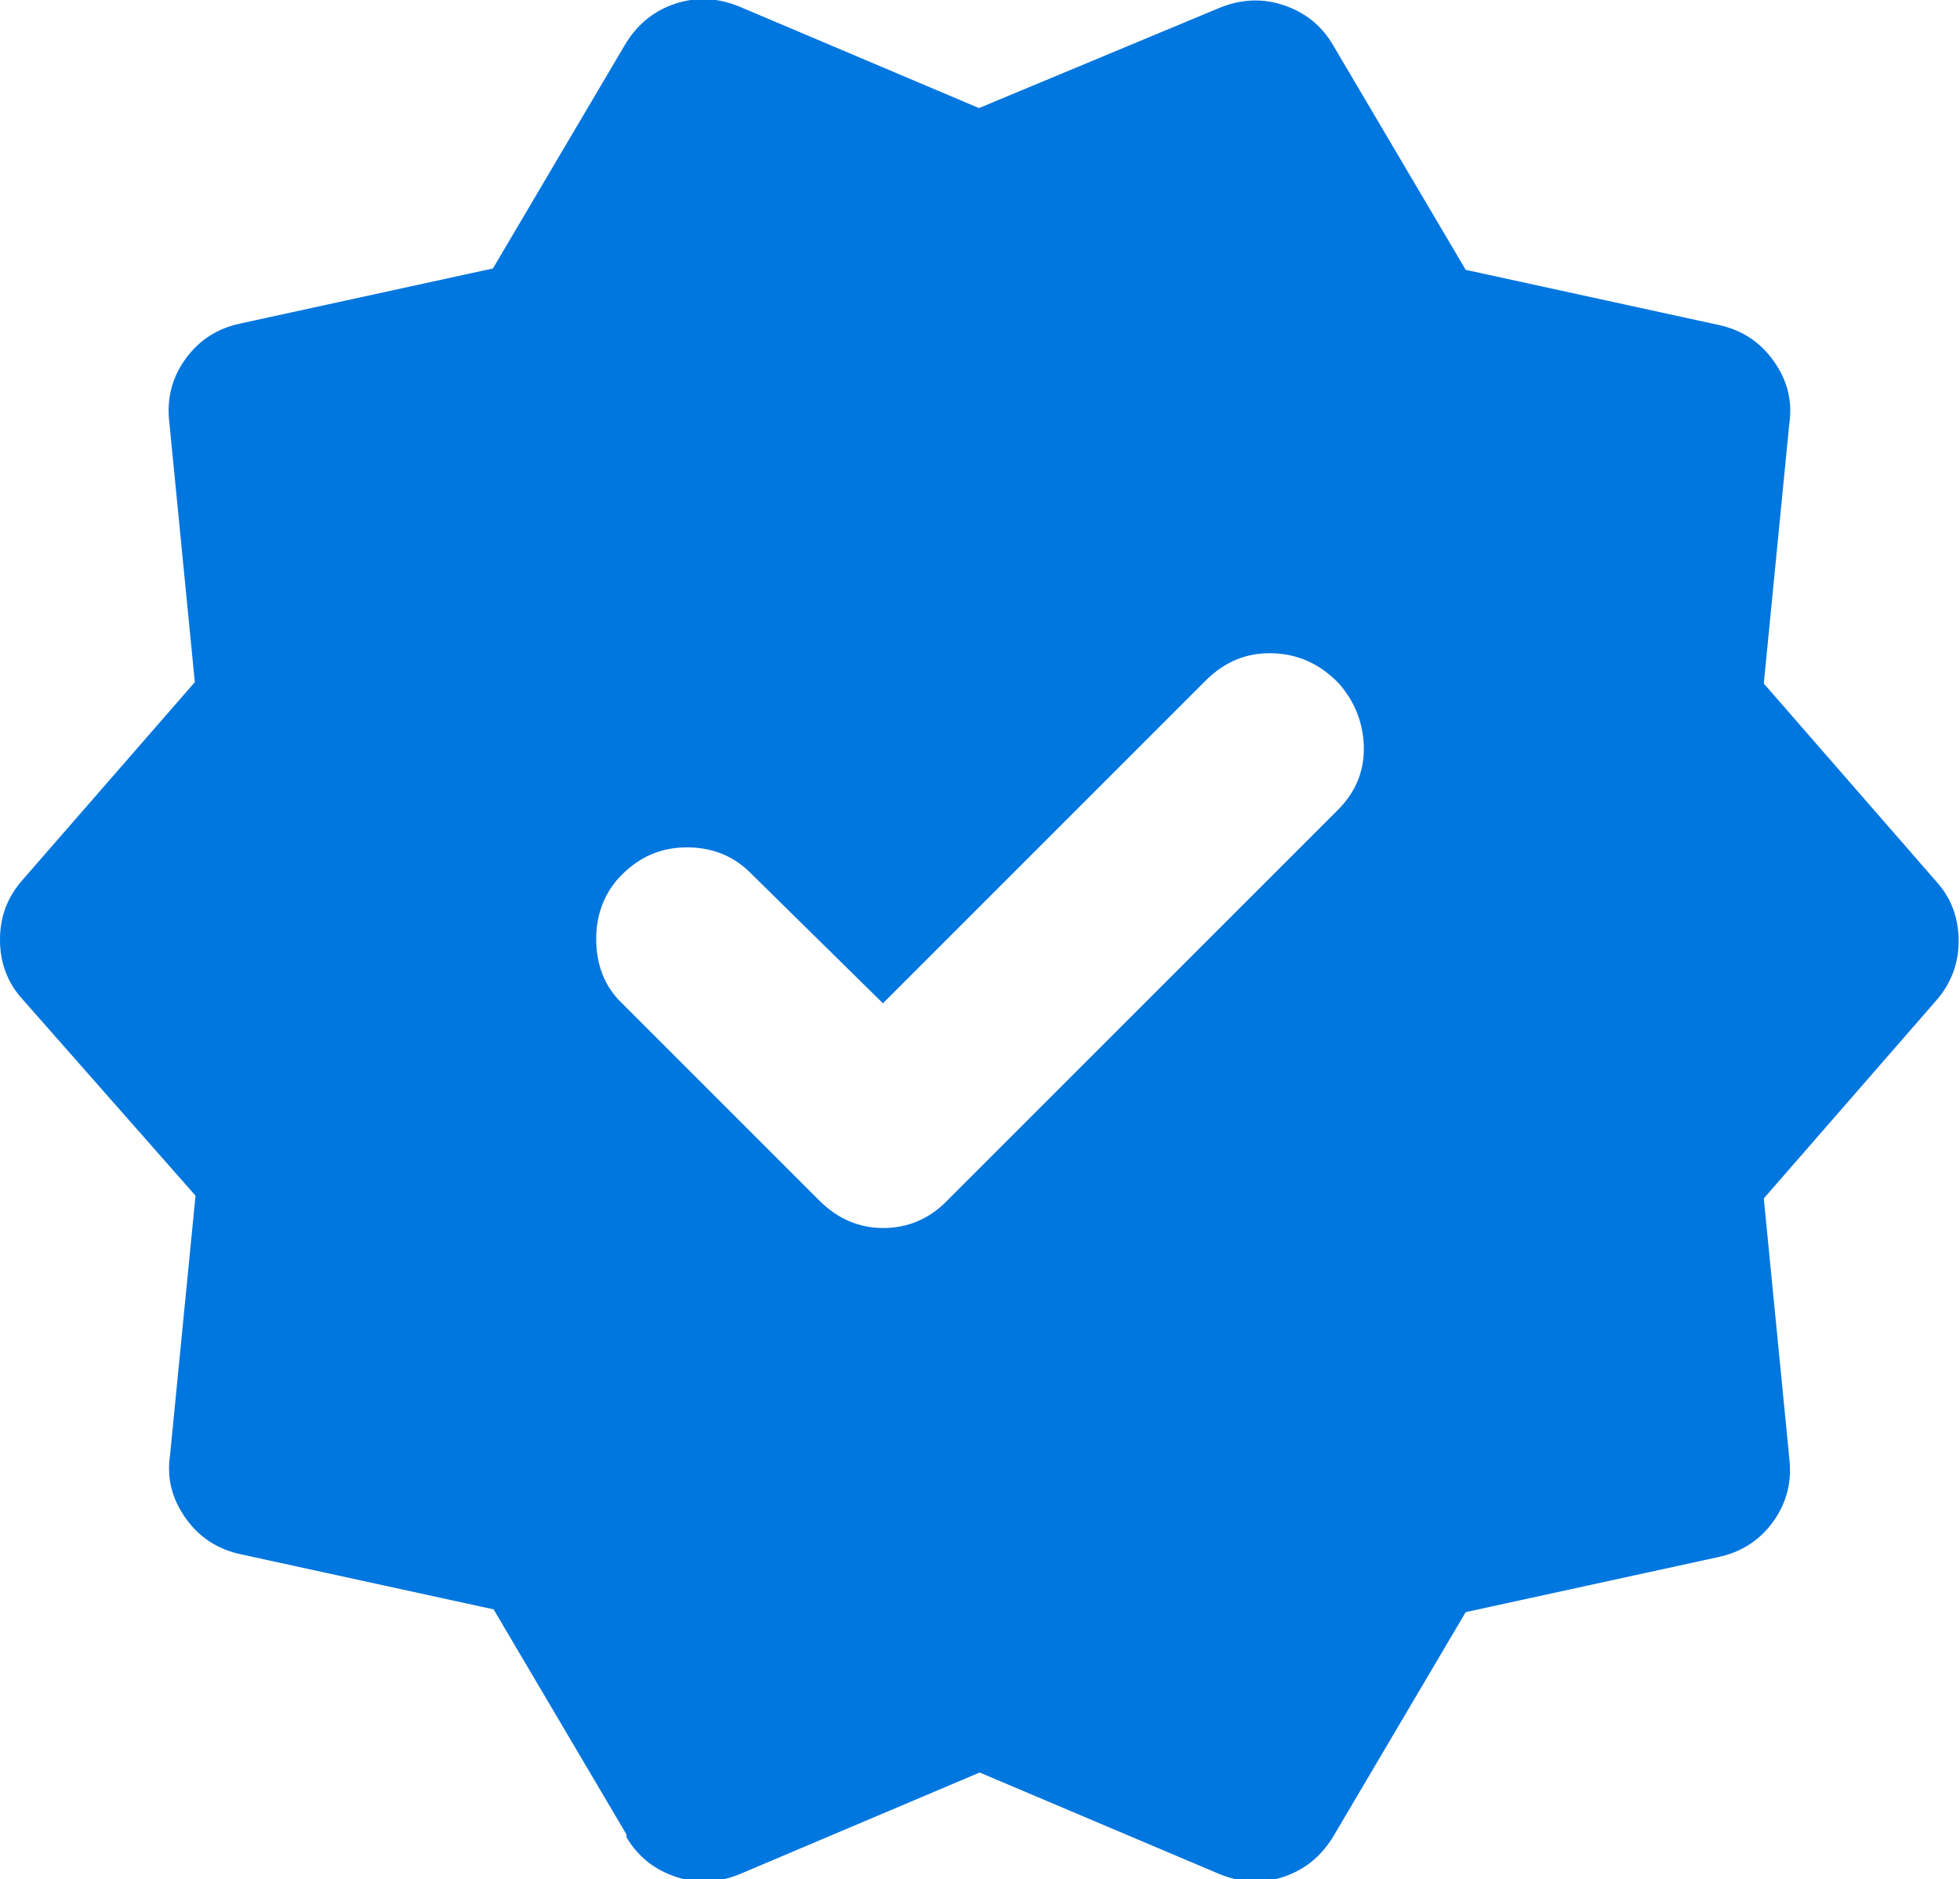
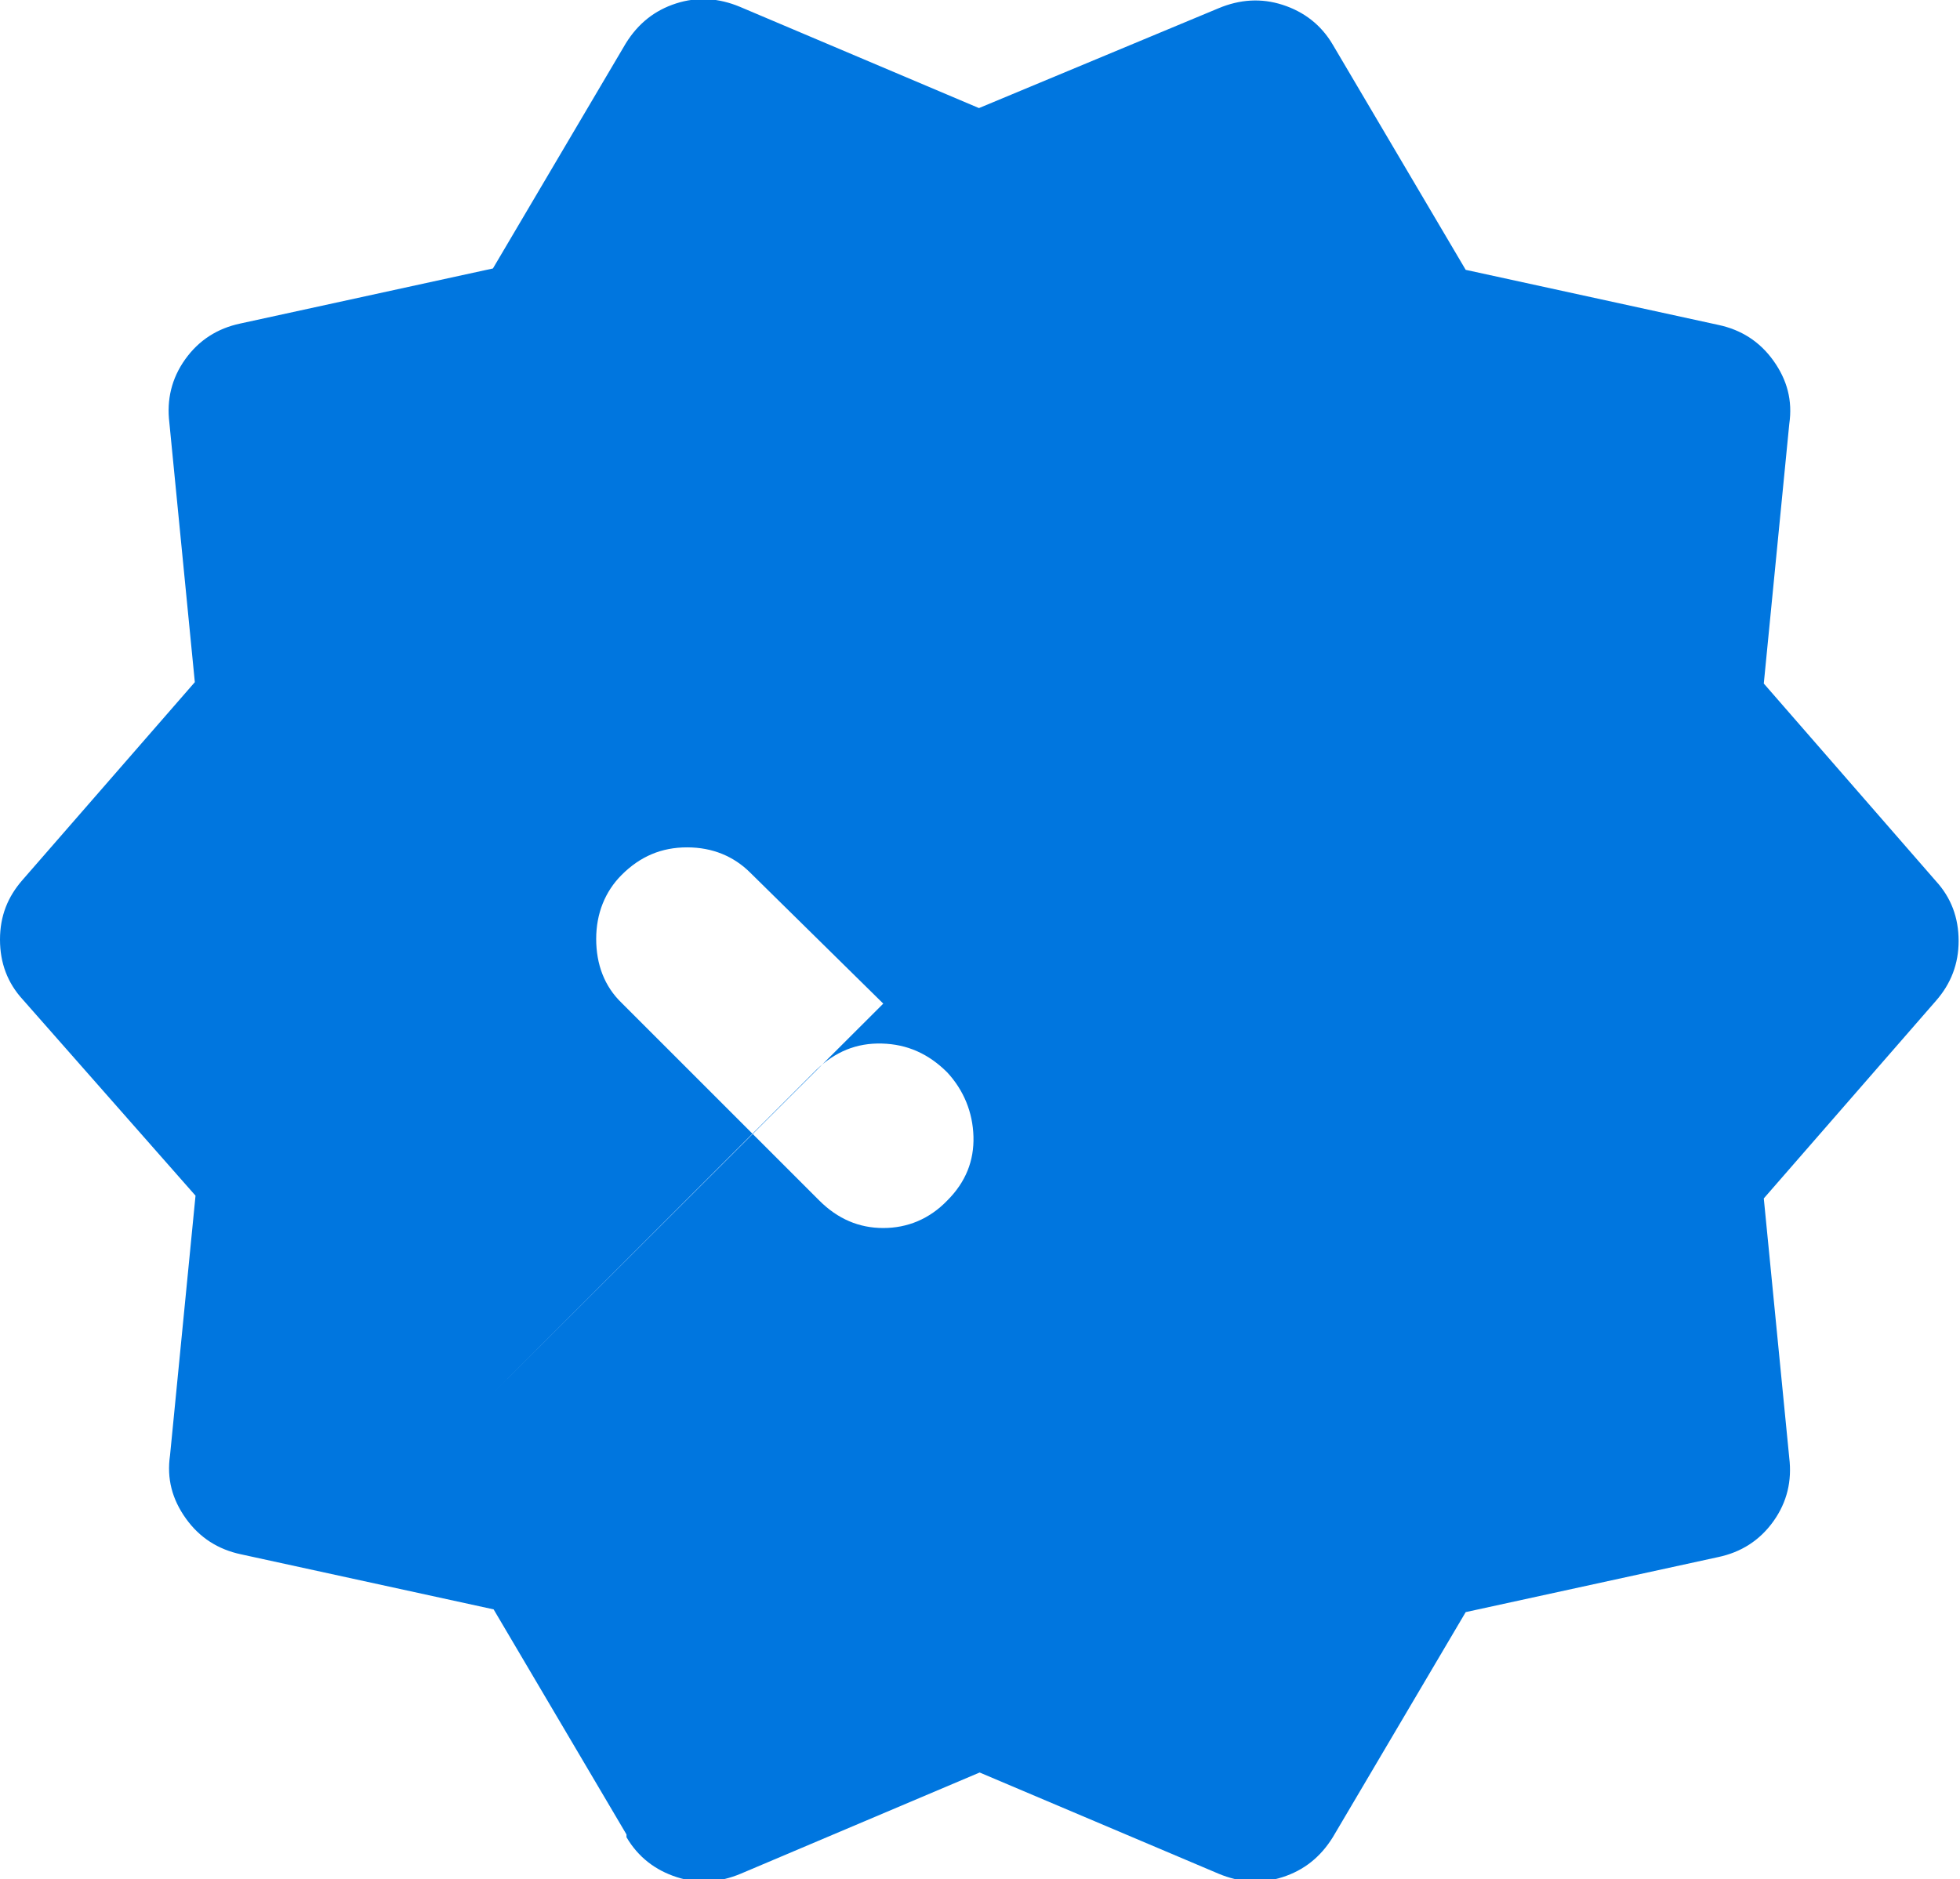
<svg xmlns="http://www.w3.org/2000/svg" id="Layer_2" data-name="Layer 2" viewBox="0 0 28.47 27.3">
  <defs>
    <style> .cls-1 { fill: #0076df; } </style>
  </defs>
  <g id="Layer_1-2" data-name="Layer 1">
-     <path class="cls-1" d="M12.83,14.58l-1.93-1.9c-.24-.24-.55-.37-.92-.37s-.68.13-.95.4c-.24.24-.37.56-.37.93s.12.69.37.93l2.87,2.87c.27.27.58.4.93.4s.67-.13.93-.4l5.67-5.67c.27-.27.39-.58.38-.93s-.14-.67-.38-.93c-.27-.27-.58-.41-.95-.42-.37-.01-.68.12-.95.38l-4.7,4.7ZM9.1,26.65l-1.93-3.27-3.67-.8c-.33-.07-.6-.24-.8-.52-.2-.28-.28-.58-.23-.92l.37-3.77L.33,14.52c-.22-.24-.33-.53-.33-.87s.11-.62.33-.87l2.5-2.87-.37-3.77c-.04-.33.03-.64.23-.92.2-.28.47-.45.8-.52l3.67-.8,1.93-3.27c.18-.29.42-.48.73-.58s.62-.08.93.05l3.47,1.47L17.7.12c.31-.13.62-.15.93-.05.31.1.56.29.73.58l1.93,3.27,3.67.8c.33.07.6.24.8.52.2.28.28.58.23.92l-.37,3.77,2.5,2.87c.22.24.33.53.33.87,0,.33-.11.62-.33.87l-2.5,2.87.37,3.77c.04.33-.03.64-.23.92-.2.28-.47.45-.8.52l-3.67.8-1.93,3.27c-.18.29-.42.48-.73.58-.31.1-.62.08-.93-.05l-3.47-1.47-3.47,1.47c-.31.13-.62.15-.93.05-.31-.1-.56-.29-.73-.58" />
+     <path class="cls-1" d="M12.83,14.58l-1.93-1.9c-.24-.24-.55-.37-.92-.37s-.68.13-.95.4c-.24.24-.37.56-.37.93s.12.69.37.93l2.87,2.87c.27.27.58.4.93.4s.67-.13.93-.4c.27-.27.39-.58.38-.93s-.14-.67-.38-.93c-.27-.27-.58-.41-.95-.42-.37-.01-.68.12-.95.38l-4.7,4.7ZM9.1,26.65l-1.93-3.27-3.67-.8c-.33-.07-.6-.24-.8-.52-.2-.28-.28-.58-.23-.92l.37-3.77L.33,14.52c-.22-.24-.33-.53-.33-.87s.11-.62.33-.87l2.5-2.87-.37-3.77c-.04-.33.03-.64.23-.92.2-.28.47-.45.8-.52l3.67-.8,1.93-3.27c.18-.29.42-.48.73-.58s.62-.08.93.05l3.47,1.47L17.7.12c.31-.13.62-.15.93-.05.31.1.56.29.73.58l1.93,3.27,3.67.8c.33.07.6.24.8.52.2.28.28.58.23.92l-.37,3.77,2.5,2.87c.22.24.33.53.33.87,0,.33-.11.62-.33.87l-2.5,2.87.37,3.77c.04.33-.03.64-.23.92-.2.28-.47.45-.8.52l-3.67.8-1.93,3.27c-.18.29-.42.48-.73.58-.31.1-.62.08-.93-.05l-3.47-1.47-3.47,1.47c-.31.13-.62.15-.93.05-.31-.1-.56-.29-.73-.58" />
  </g>
</svg>